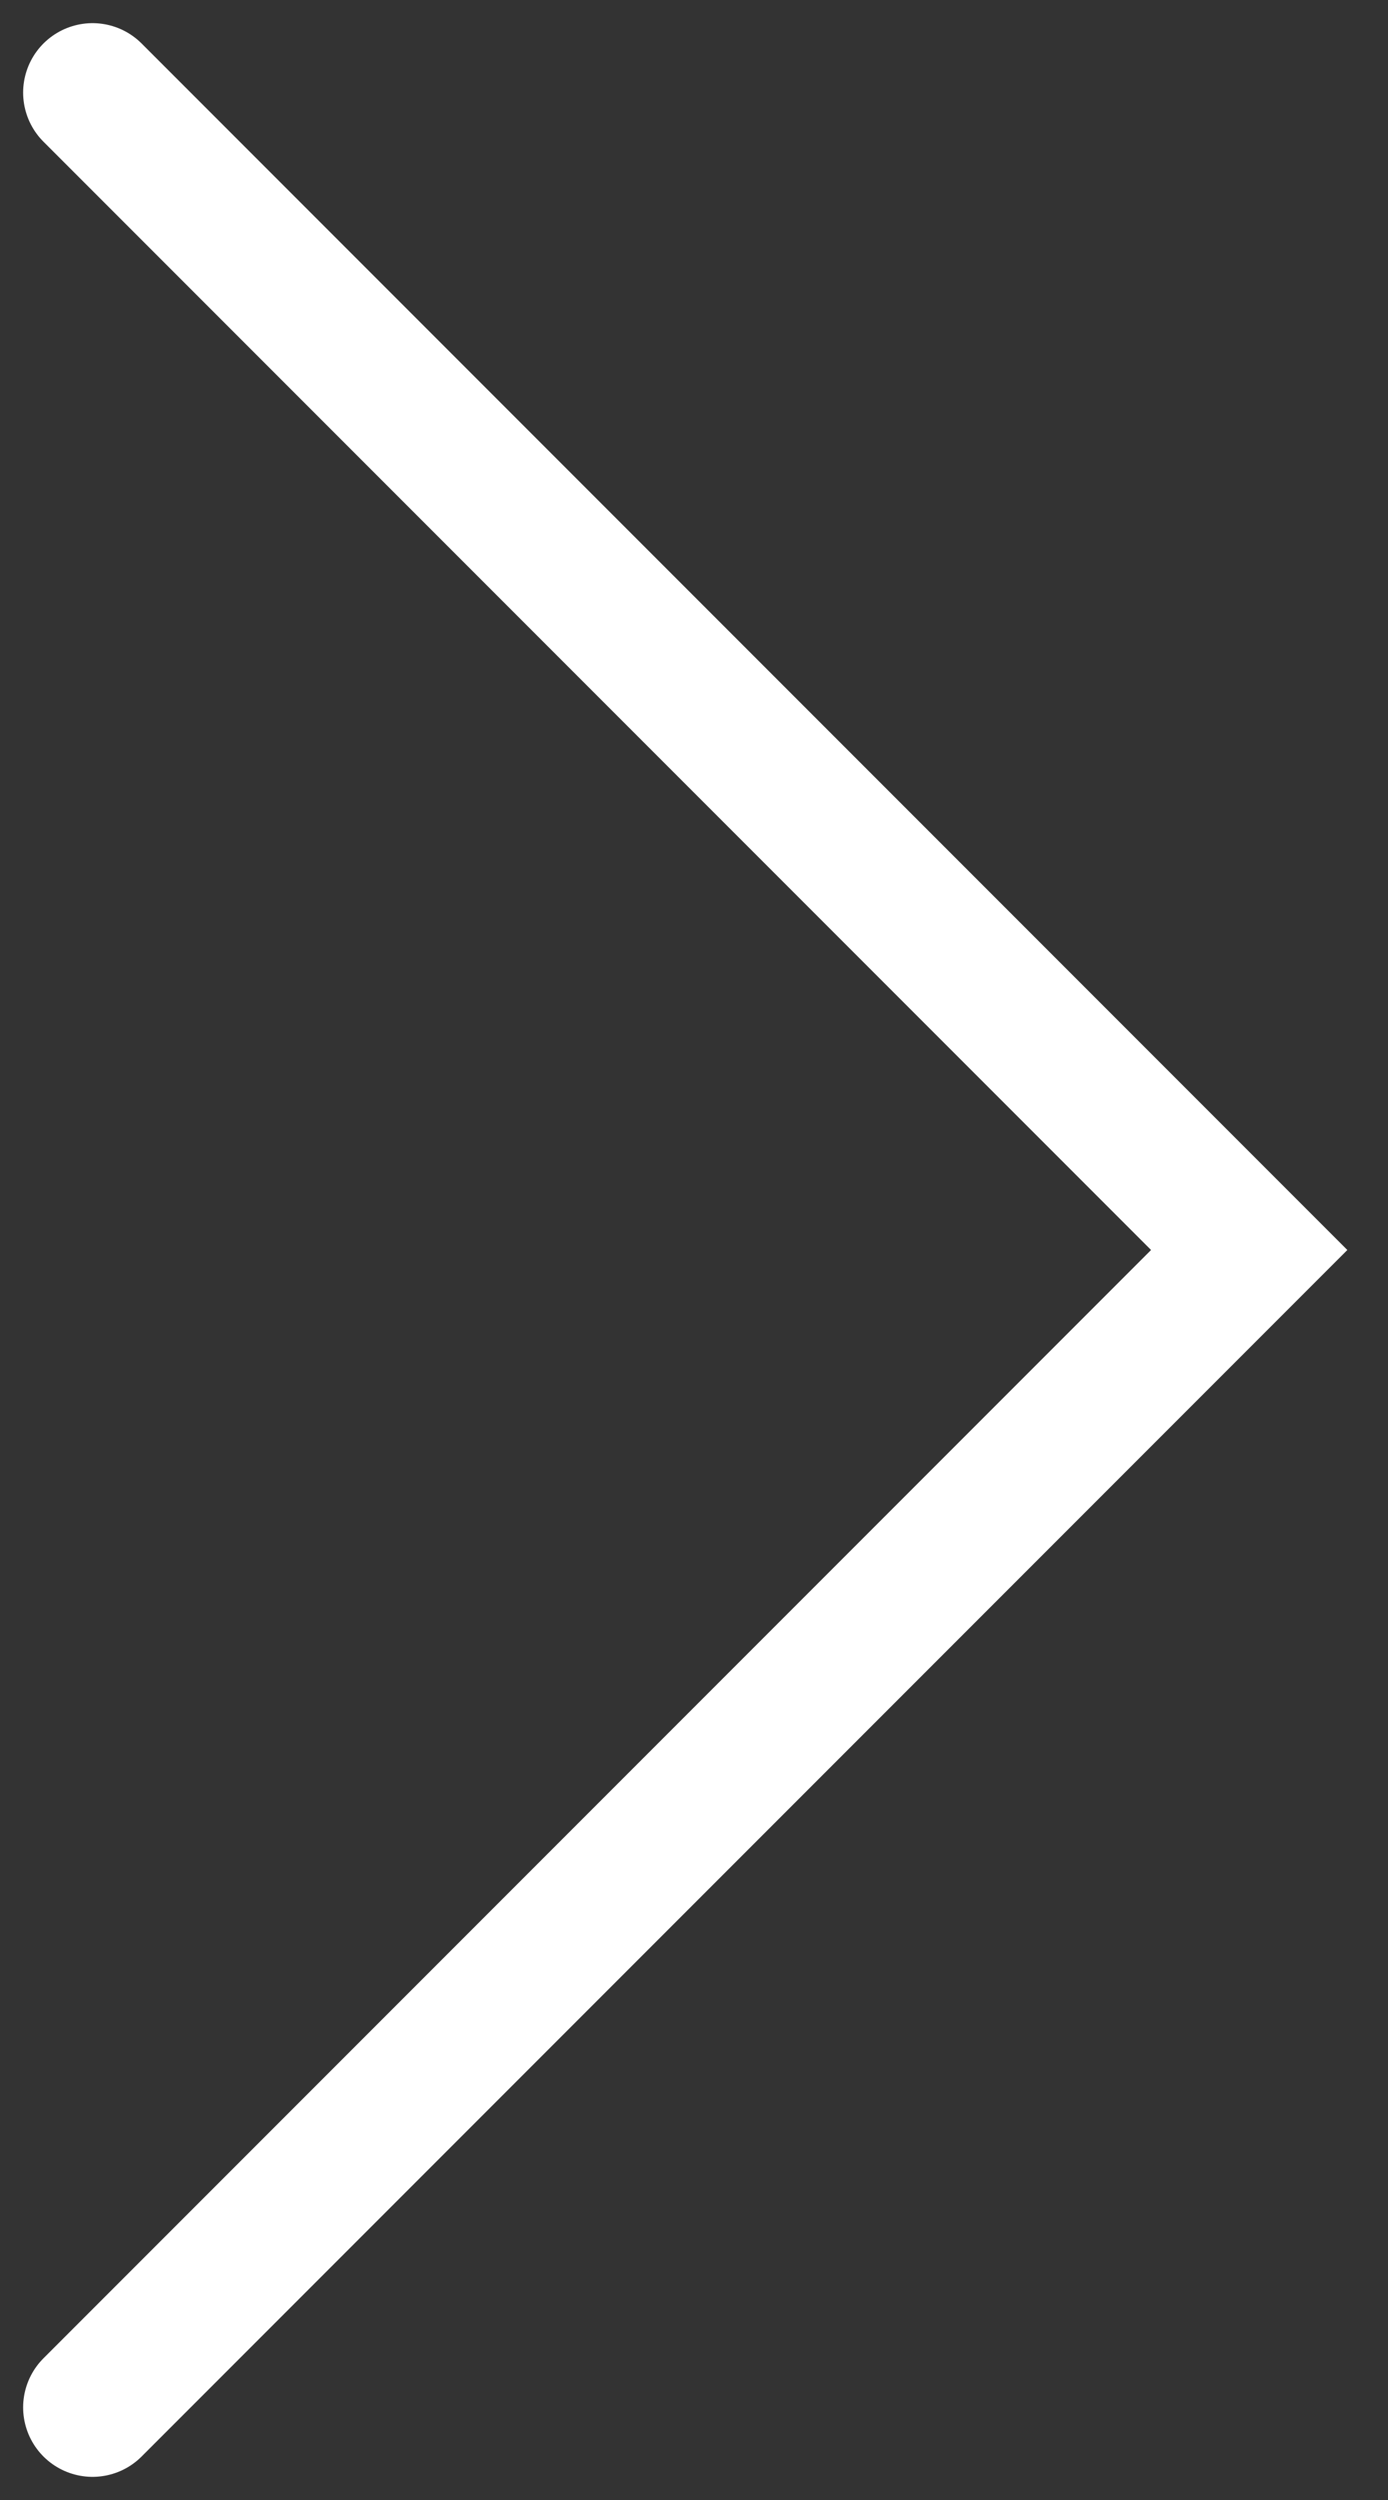
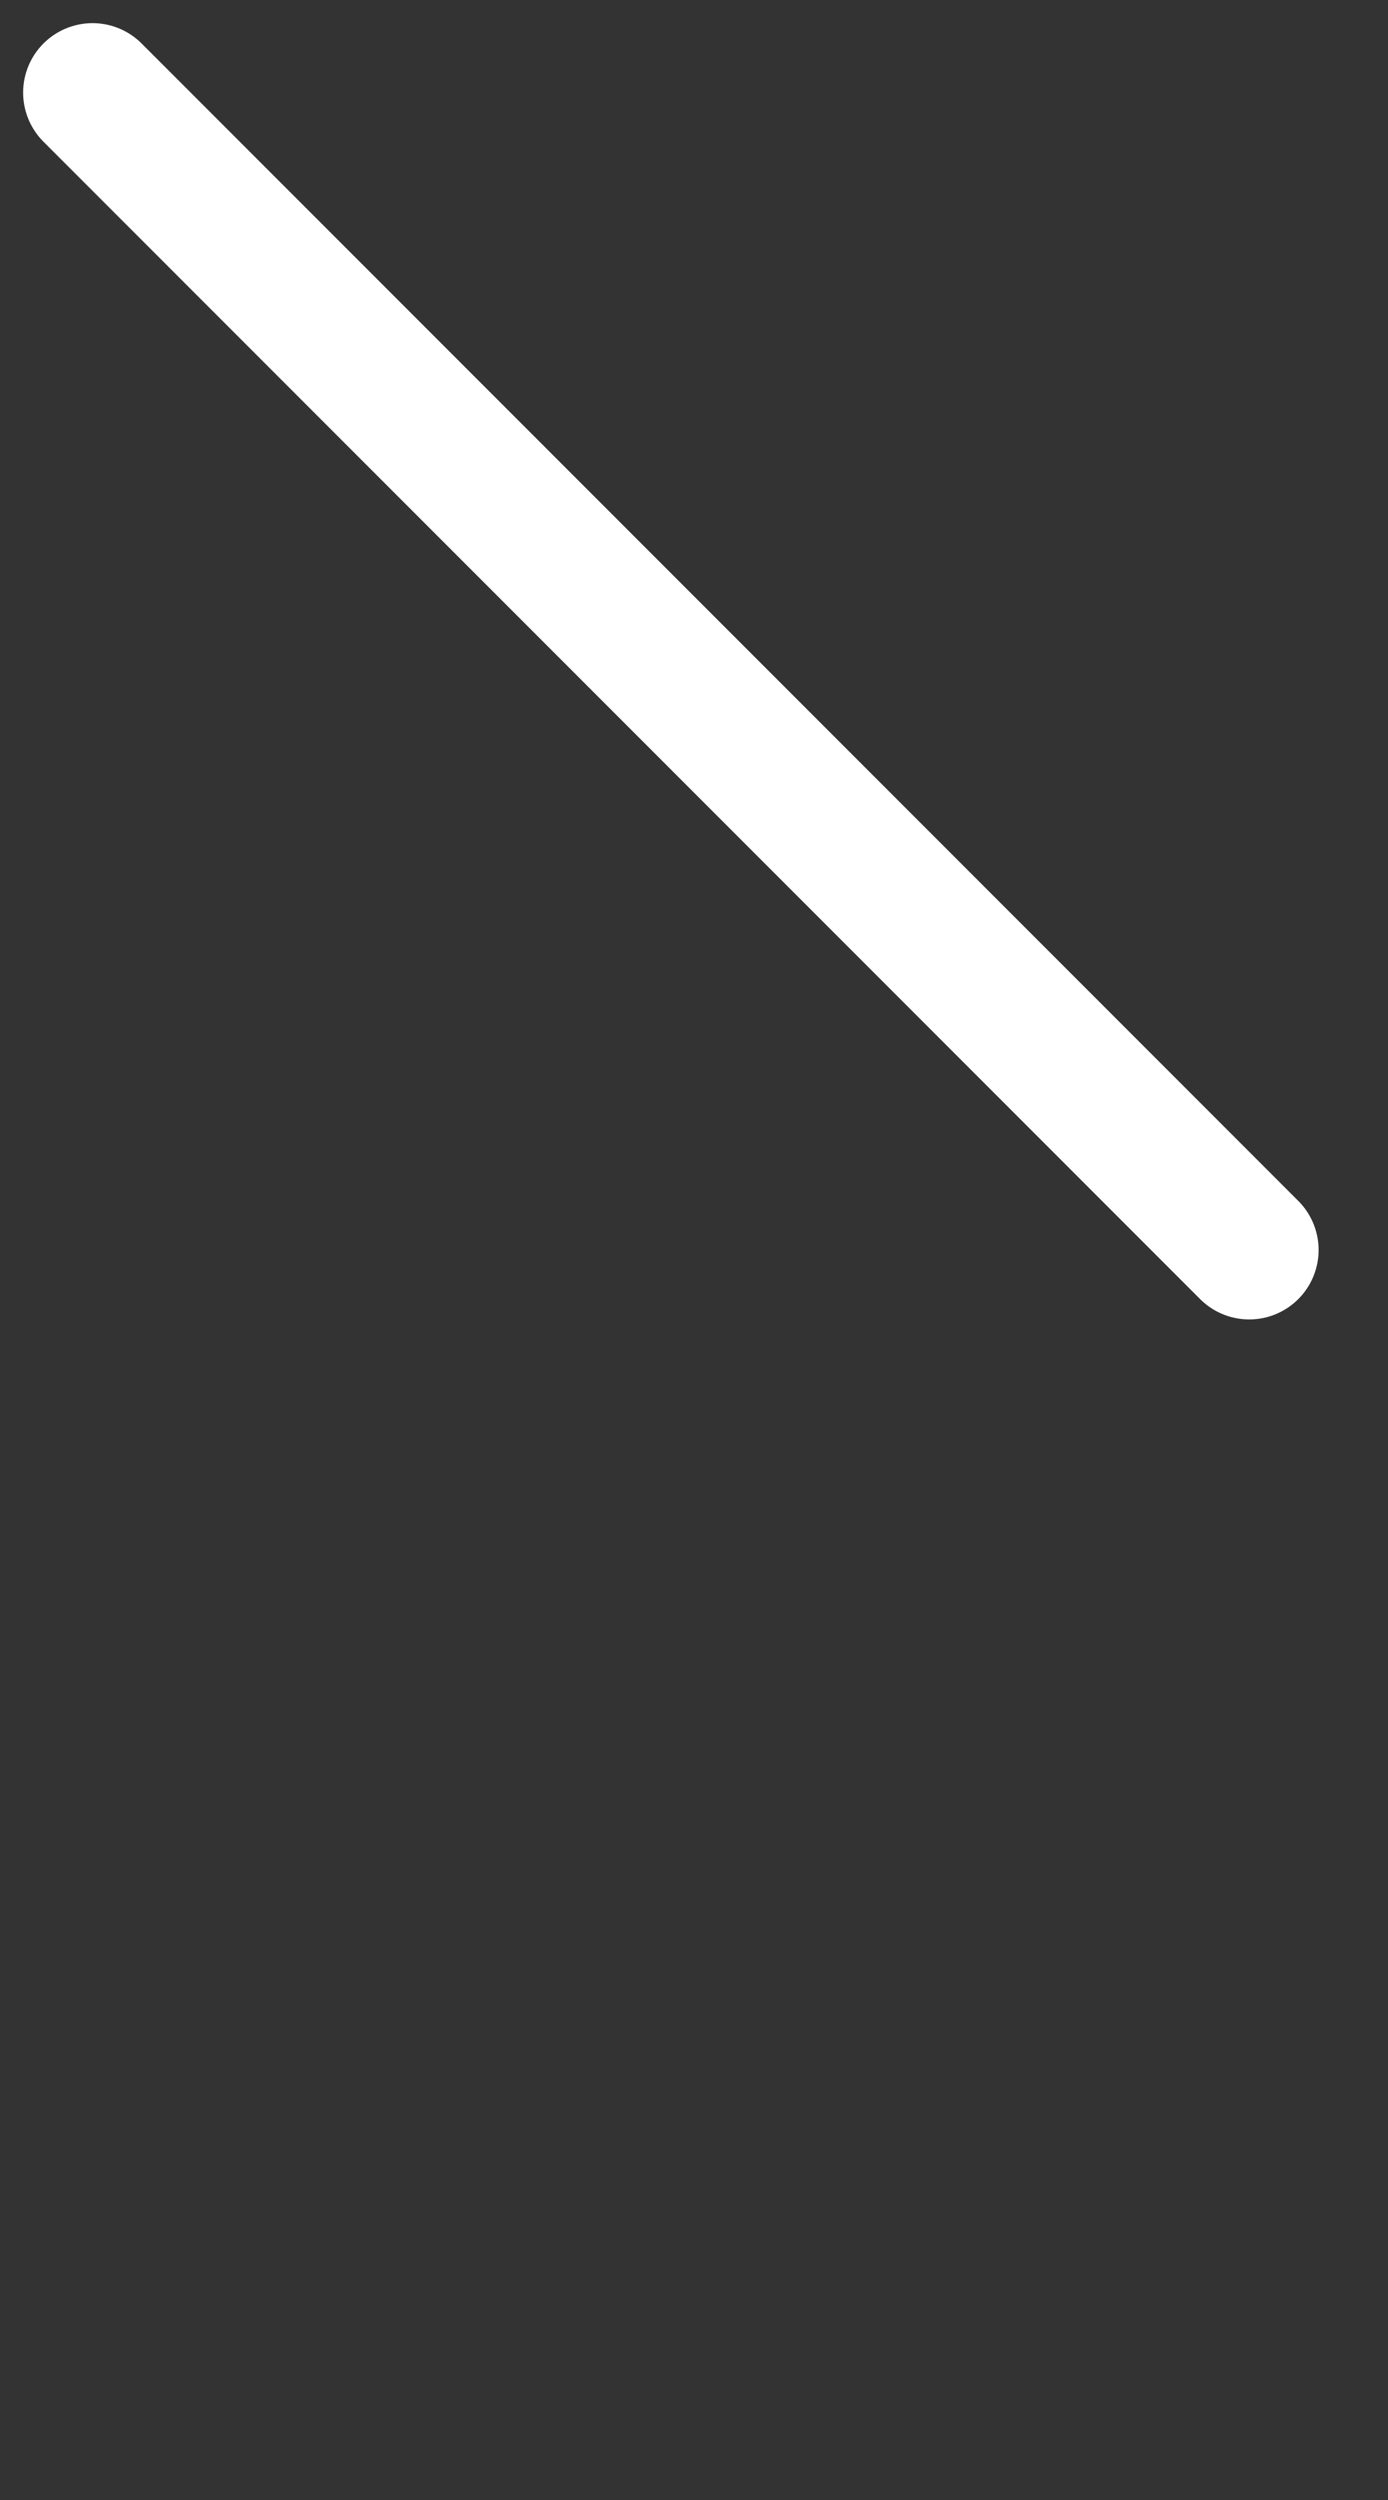
<svg xmlns="http://www.w3.org/2000/svg" width="30" height="54" viewBox="0 0 30 54" fill="none">
  <rect x="0" y="0" width="30" height="54" fill="#333333" stroke="none" />
-   <path d="M2 2L27 27L2 52" stroke="white" stroke-width="3" stroke-linecap="round" />
+   <path d="M2 2L27 27" stroke="white" stroke-width="3" stroke-linecap="round" />
</svg>